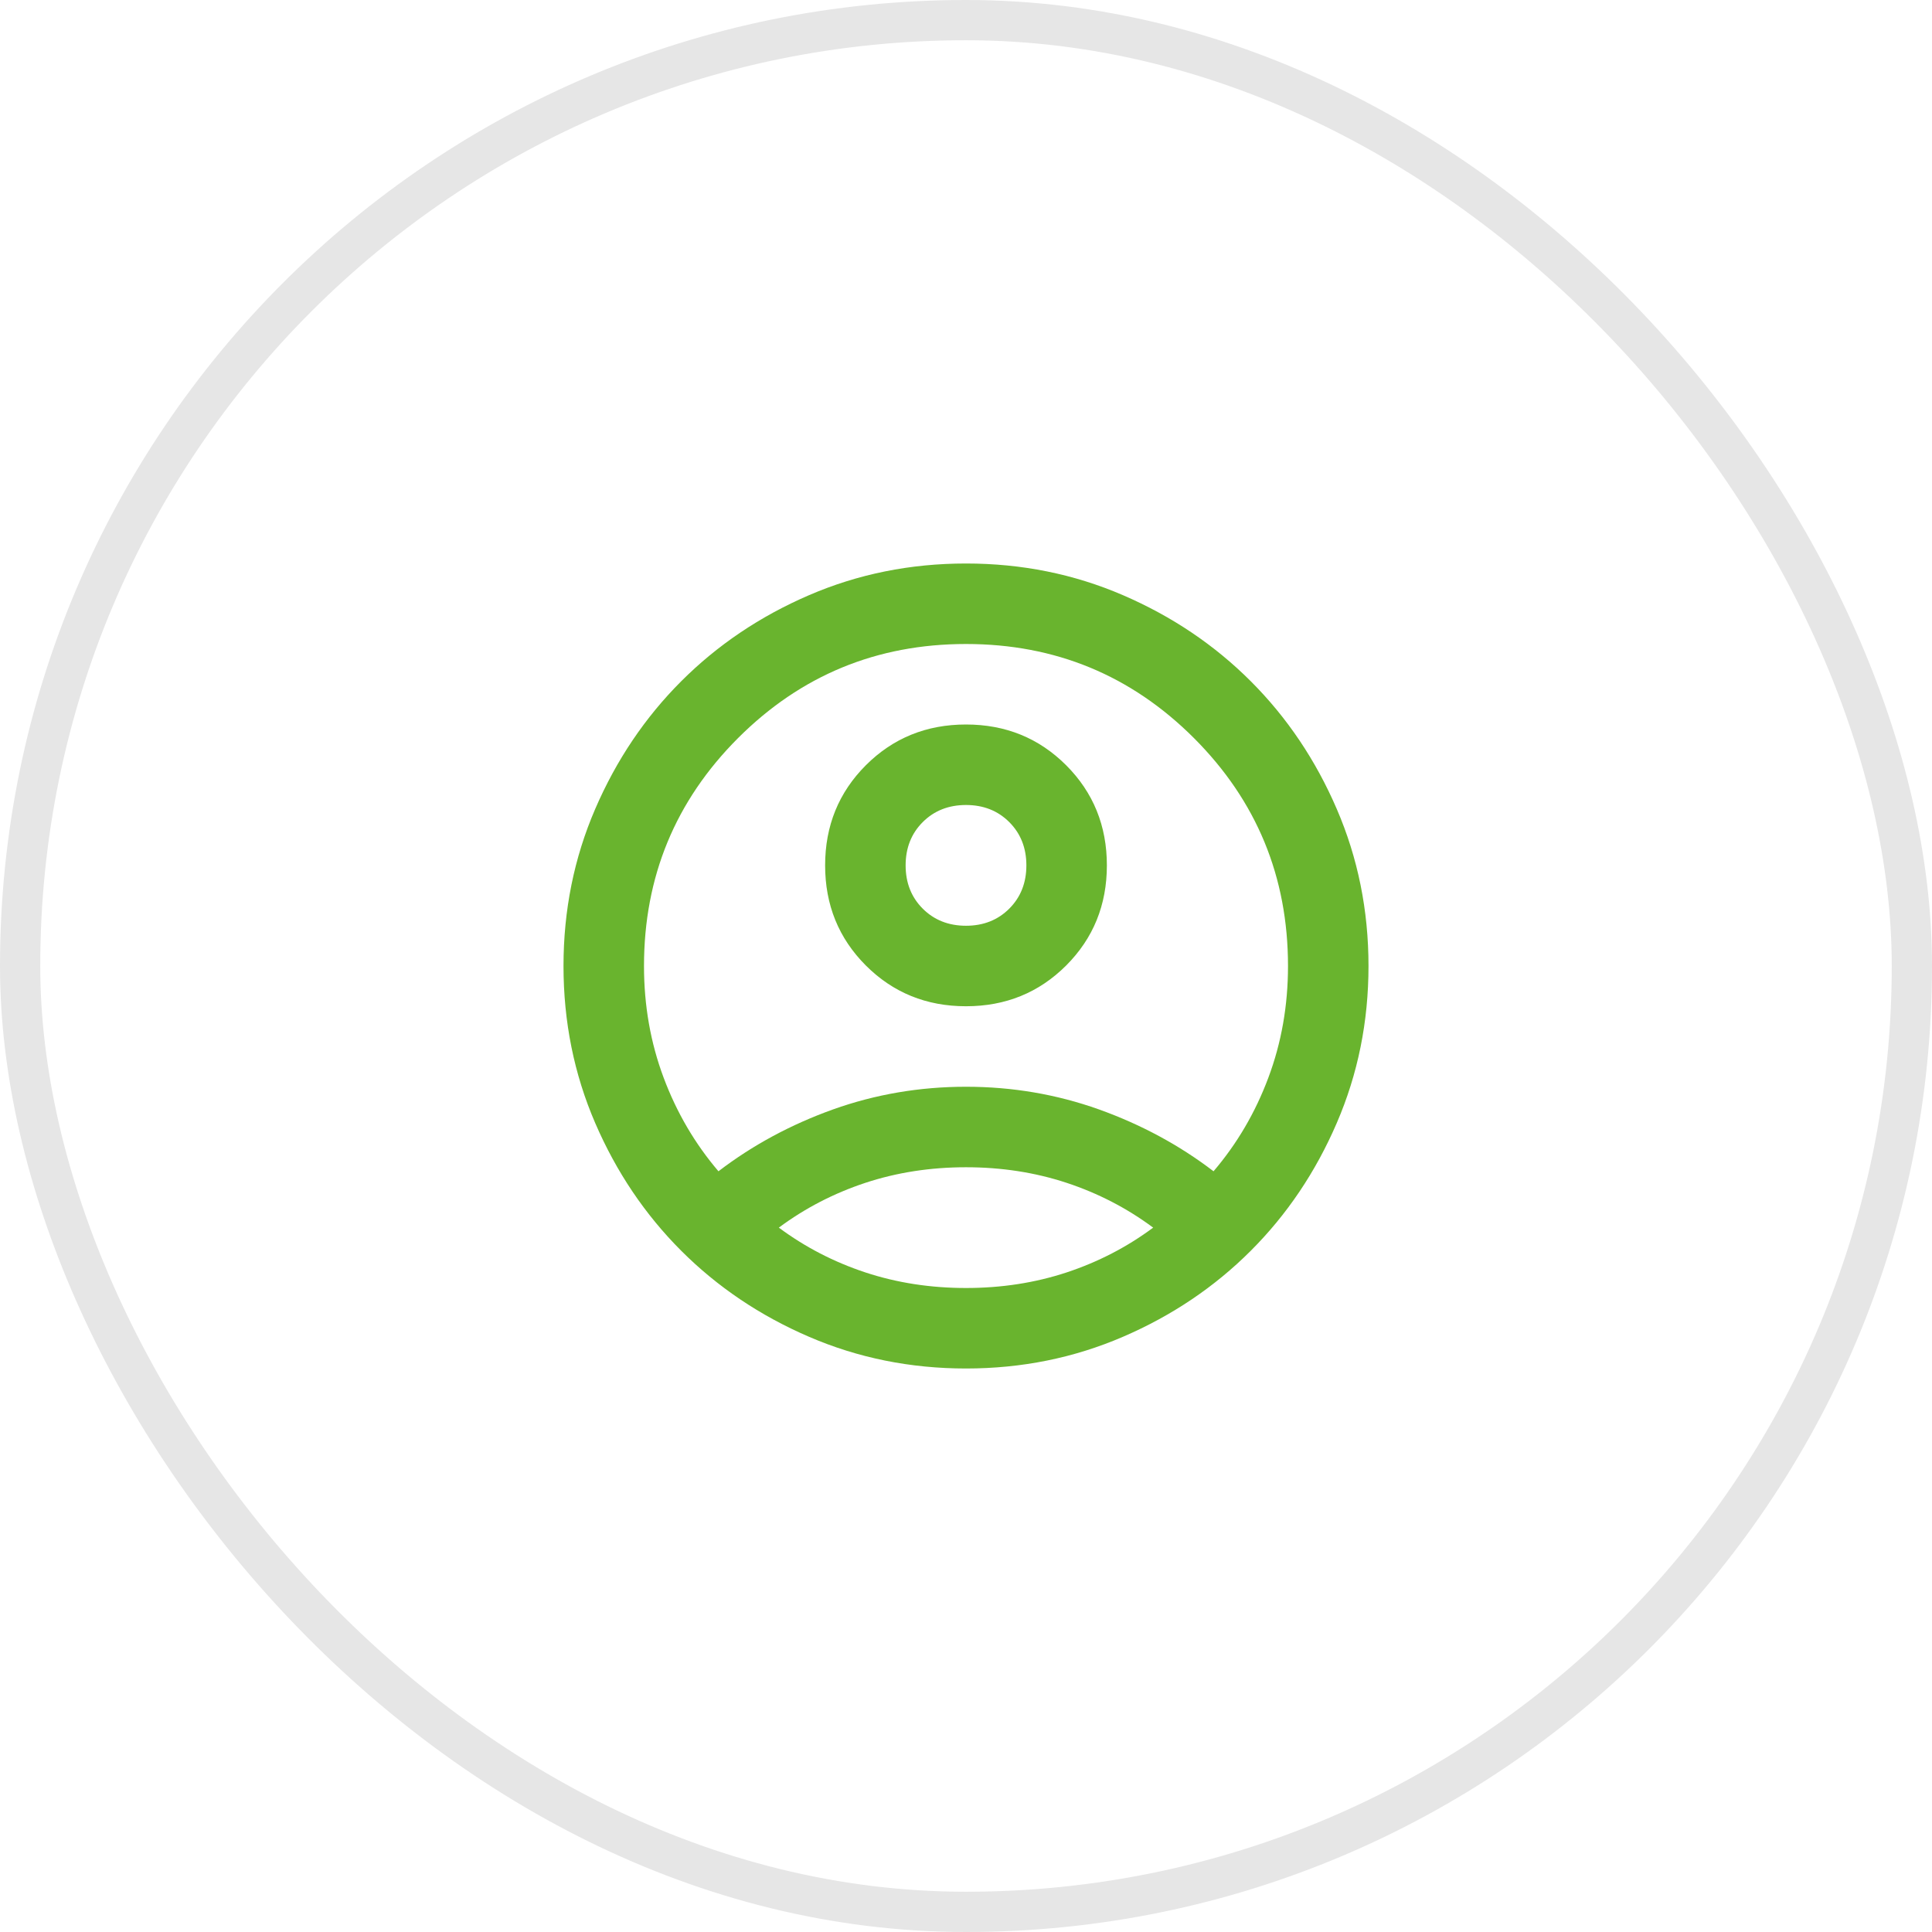
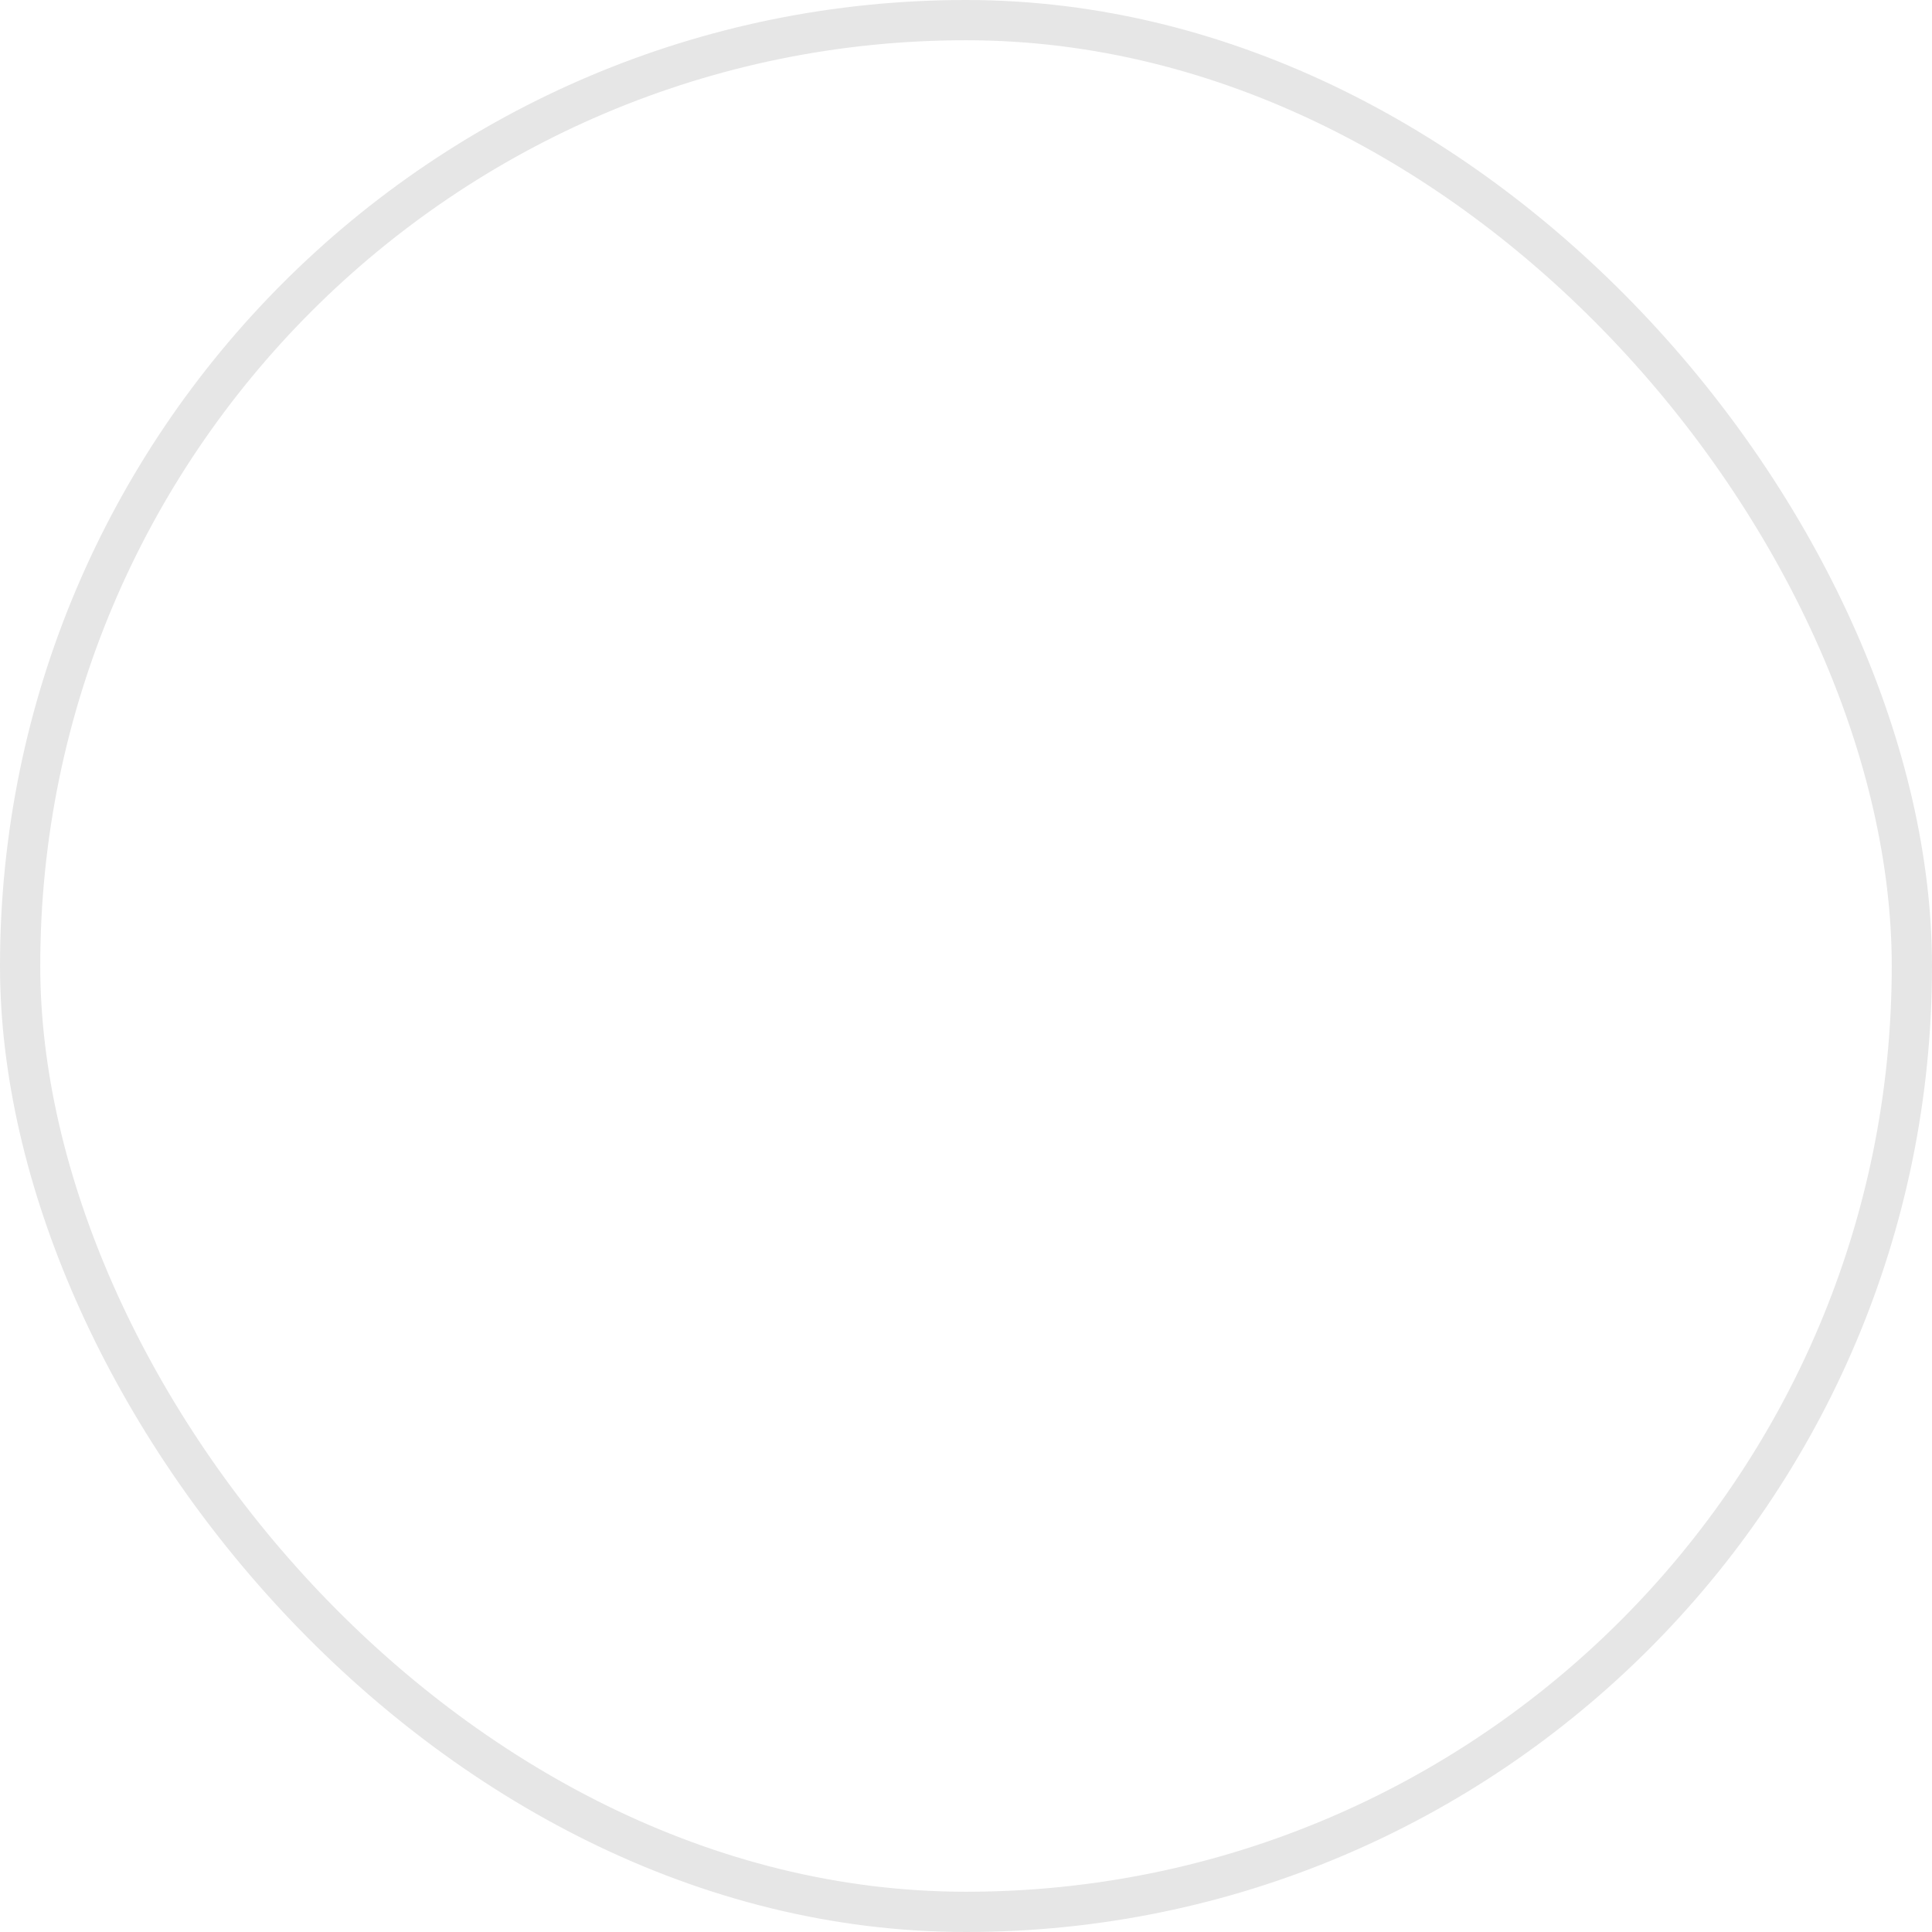
<svg xmlns="http://www.w3.org/2000/svg" width="48" height="48" viewBox="0 0 48 48" fill="none">
  <rect x="0.5" y="0.5" width="47" height="47" rx="23.5" stroke="black" stroke-opacity="0.1" />
  <mask id="mask0_124_818" style="mask-type:alpha" maskUnits="userSpaceOnUse" x="12" y="12" width="24" height="24">
-     <rect x="12" y="12" width="24" height="24" fill="#D9D9D9" />
-   </mask>
+     </mask>
  <g mask="url(#mask0_124_818)">
-     <path d="M17.85 29.1C18.7 28.45 19.65 27.938 20.7 27.562C21.75 27.188 22.85 27 24 27C25.15 27 26.25 27.188 27.3 27.562C28.35 27.938 29.3 28.45 30.15 29.1C30.733 28.417 31.188 27.642 31.512 26.775C31.837 25.908 32 24.983 32 24C32 21.783 31.221 19.896 29.663 18.337C28.104 16.779 26.217 16 24 16C21.783 16 19.896 16.779 18.337 18.337C16.779 19.896 16 21.783 16 24C16 24.983 16.163 25.908 16.488 26.775C16.812 27.642 17.267 28.417 17.85 29.1ZM24 25C23.017 25 22.188 24.663 21.512 23.988C20.837 23.312 20.5 22.483 20.5 21.5C20.5 20.517 20.837 19.688 21.512 19.012C22.188 18.337 23.017 18 24 18C24.983 18 25.812 18.337 26.488 19.012C27.163 19.688 27.5 20.517 27.5 21.5C27.5 22.483 27.163 23.312 26.488 23.988C25.812 24.663 24.983 25 24 25ZM24 34C22.617 34 21.317 33.737 20.1 33.212C18.883 32.688 17.825 31.975 16.925 31.075C16.025 30.175 15.312 29.117 14.787 27.9C14.262 26.683 14 25.383 14 24C14 22.617 14.262 21.317 14.787 20.1C15.312 18.883 16.025 17.825 16.925 16.925C17.825 16.025 18.883 15.312 20.1 14.787C21.317 14.262 22.617 14 24 14C25.383 14 26.683 14.262 27.9 14.787C29.117 15.312 30.175 16.025 31.075 16.925C31.975 17.825 32.688 18.883 33.212 20.1C33.737 21.317 34 22.617 34 24C34 25.383 33.737 26.683 33.212 27.9C32.688 29.117 31.975 30.175 31.075 31.075C30.175 31.975 29.117 32.688 27.9 33.212C26.683 33.737 25.383 34 24 34ZM24 32C24.883 32 25.717 31.871 26.5 31.613C27.283 31.354 28 30.983 28.65 30.5C28 30.017 27.283 29.646 26.5 29.387C25.717 29.129 24.883 29 24 29C23.117 29 22.283 29.129 21.5 29.387C20.717 29.646 20 30.017 19.35 30.5C20 30.983 20.717 31.354 21.5 31.613C22.283 31.871 23.117 32 24 32ZM24 23C24.433 23 24.792 22.858 25.075 22.575C25.358 22.292 25.5 21.933 25.5 21.5C25.5 21.067 25.358 20.708 25.075 20.425C24.792 20.142 24.433 20 24 20C23.567 20 23.208 20.142 22.925 20.425C22.642 20.708 22.5 21.067 22.5 21.5C22.5 21.933 22.642 22.292 22.925 22.575C23.208 22.858 23.567 23 24 23Z" fill="#69B42E" />
+     <path d="M17.85 29.1C18.7 28.45 19.65 27.938 20.7 27.562C21.75 27.188 22.85 27 24 27C25.15 27 26.25 27.188 27.3 27.562C28.35 27.938 29.3 28.45 30.15 29.1C30.733 28.417 31.188 27.642 31.512 26.775C31.837 25.908 32 24.983 32 24C32 21.783 31.221 19.896 29.663 18.337C28.104 16.779 26.217 16 24 16C21.783 16 19.896 16.779 18.337 18.337C16.779 19.896 16 21.783 16 24C16 24.983 16.163 25.908 16.488 26.775C16.812 27.642 17.267 28.417 17.85 29.1ZM24 25C23.017 25 22.188 24.663 21.512 23.988C20.837 23.312 20.5 22.483 20.5 21.5C20.5 20.517 20.837 19.688 21.512 19.012C22.188 18.337 23.017 18 24 18C24.983 18 25.812 18.337 26.488 19.012C27.163 19.688 27.5 20.517 27.5 21.5C27.5 22.483 27.163 23.312 26.488 23.988C25.812 24.663 24.983 25 24 25ZM24 34C22.617 34 21.317 33.737 20.1 33.212C18.883 32.688 17.825 31.975 16.925 31.075C16.025 30.175 15.312 29.117 14.787 27.9C14.262 26.683 14 25.383 14 24C14 22.617 14.262 21.317 14.787 20.1C15.312 18.883 16.025 17.825 16.925 16.925C17.825 16.025 18.883 15.312 20.1 14.787C21.317 14.262 22.617 14 24 14C25.383 14 26.683 14.262 27.9 14.787C29.117 15.312 30.175 16.025 31.075 16.925C31.975 17.825 32.688 18.883 33.212 20.1C33.737 21.317 34 22.617 34 24C34 25.383 33.737 26.683 33.212 27.9C32.688 29.117 31.975 30.175 31.075 31.075C30.175 31.975 29.117 32.688 27.9 33.212C26.683 33.737 25.383 34 24 34ZM24 32C24.883 32 25.717 31.871 26.5 31.613C27.283 31.354 28 30.983 28.65 30.5C28 30.017 27.283 29.646 26.5 29.387C25.717 29.129 24.883 29 24 29C23.117 29 22.283 29.129 21.5 29.387C20.717 29.646 20 30.017 19.35 30.5C20 30.983 20.717 31.354 21.5 31.613C22.283 31.871 23.117 32 24 32ZM24 23C25.358 22.292 25.5 21.933 25.5 21.5C25.5 21.067 25.358 20.708 25.075 20.425C24.792 20.142 24.433 20 24 20C23.567 20 23.208 20.142 22.925 20.425C22.642 20.708 22.5 21.067 22.5 21.5C22.5 21.933 22.642 22.292 22.925 22.575C23.208 22.858 23.567 23 24 23Z" fill="#69B42E" />
  </g>
</svg>